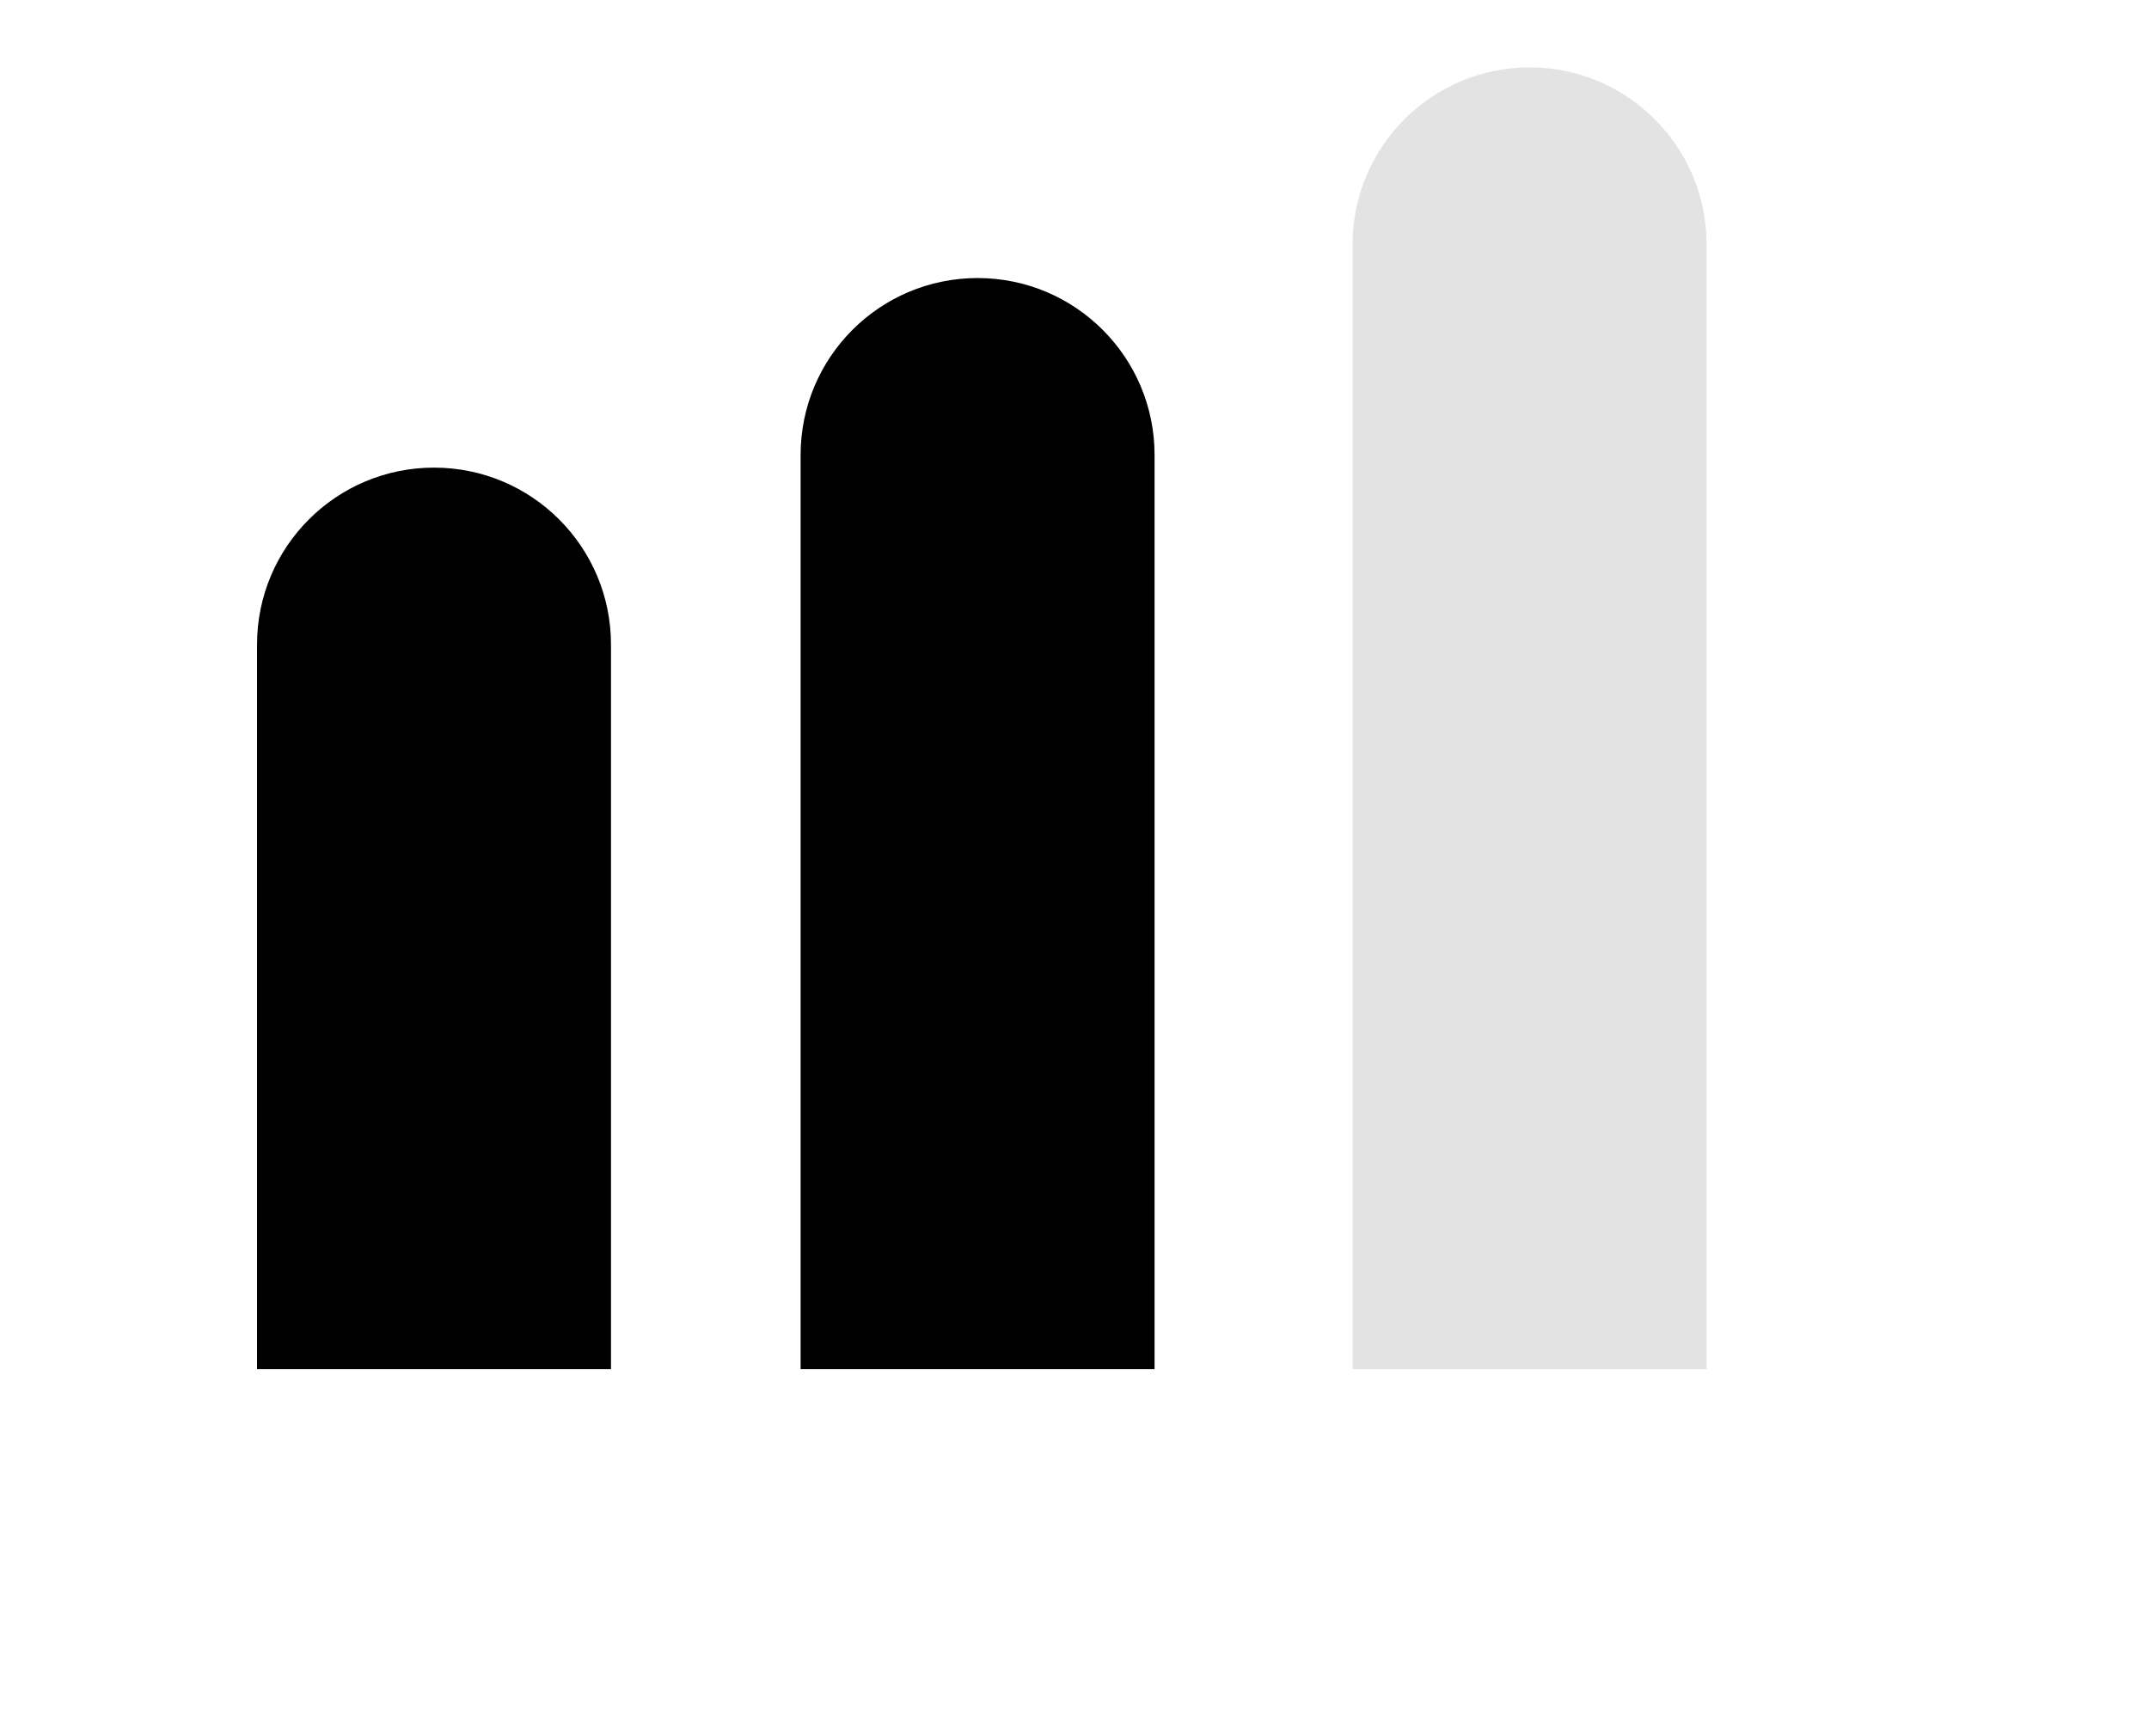
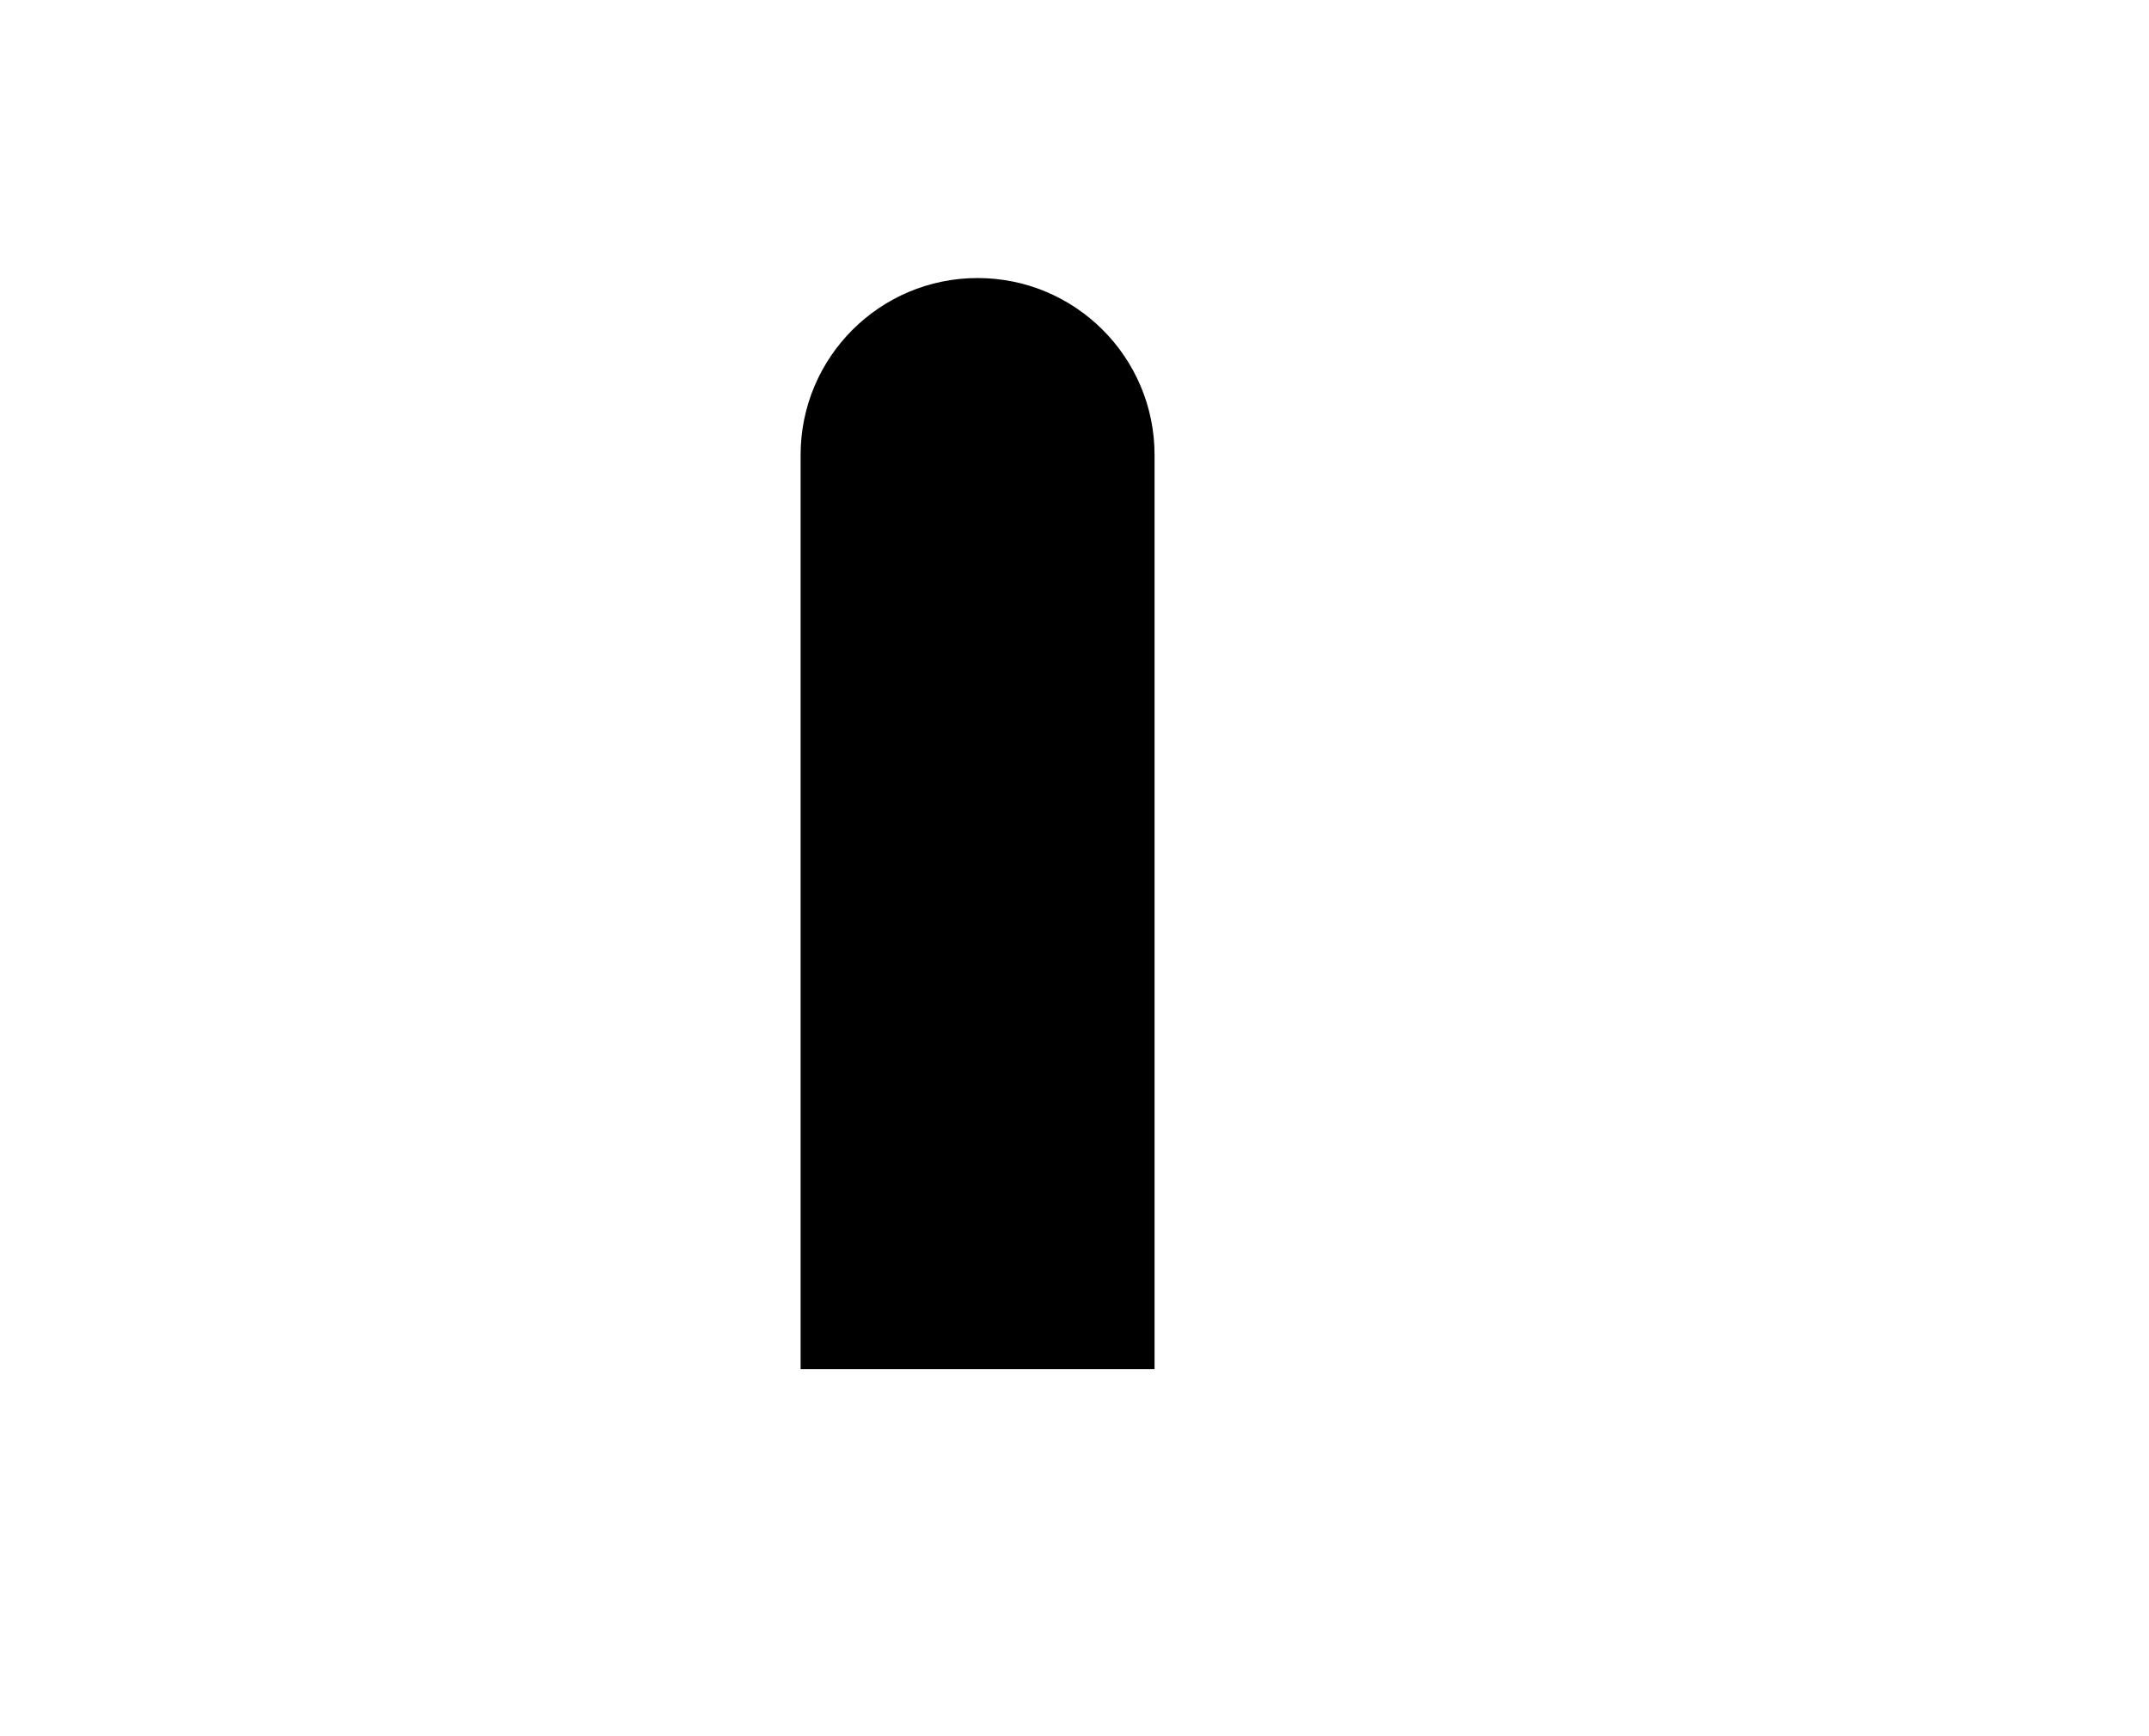
<svg xmlns="http://www.w3.org/2000/svg" fill="none" viewBox="0 0 510 412" height="412" width="510">
-   <path fill="black" d="M61 153C61 129.804 79.804 111 103 111C126.196 111 145 129.804 145 153V325H61V153Z" />
  <path fill="black" d="M190 108C190 84.804 208.804 66 232 66C255.196 66 274 84.804 274 108V325H190V108Z" />
-   <path fill="#E3E3E3" d="M321 58C321 34.804 339.804 16 363 16C386.196 16 405 34.804 405 58V325H321V58Z" />
</svg>